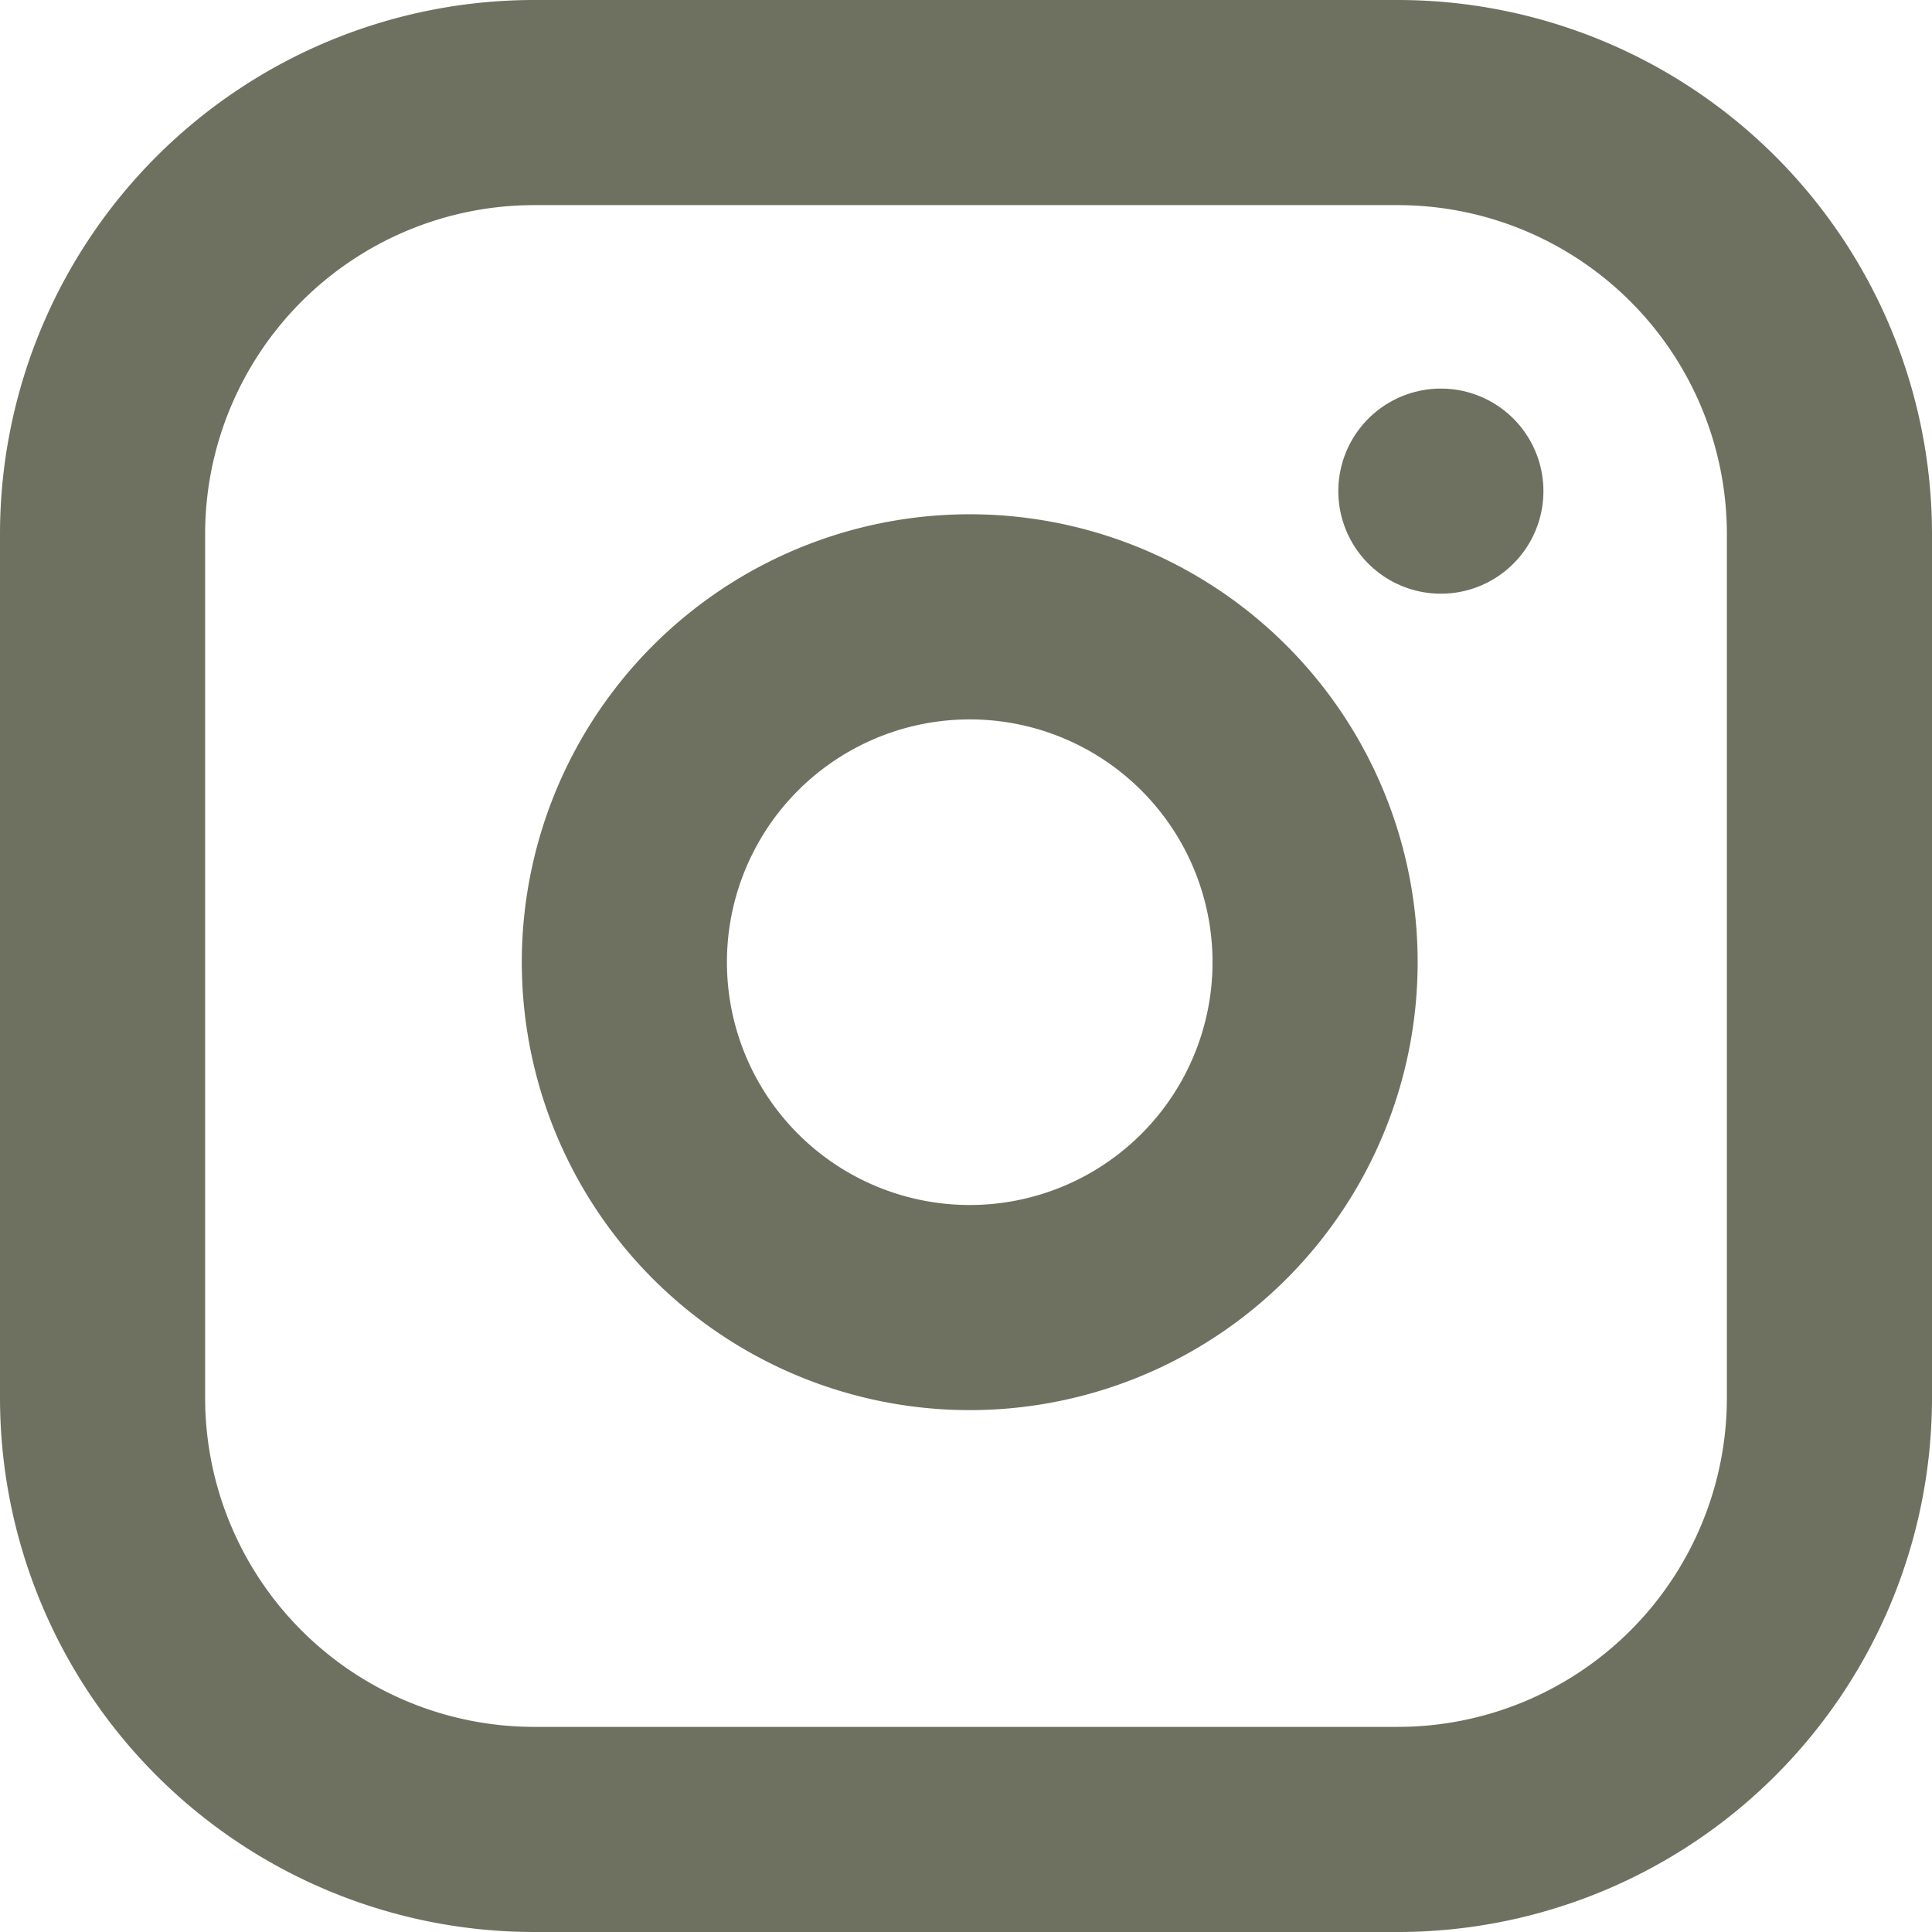
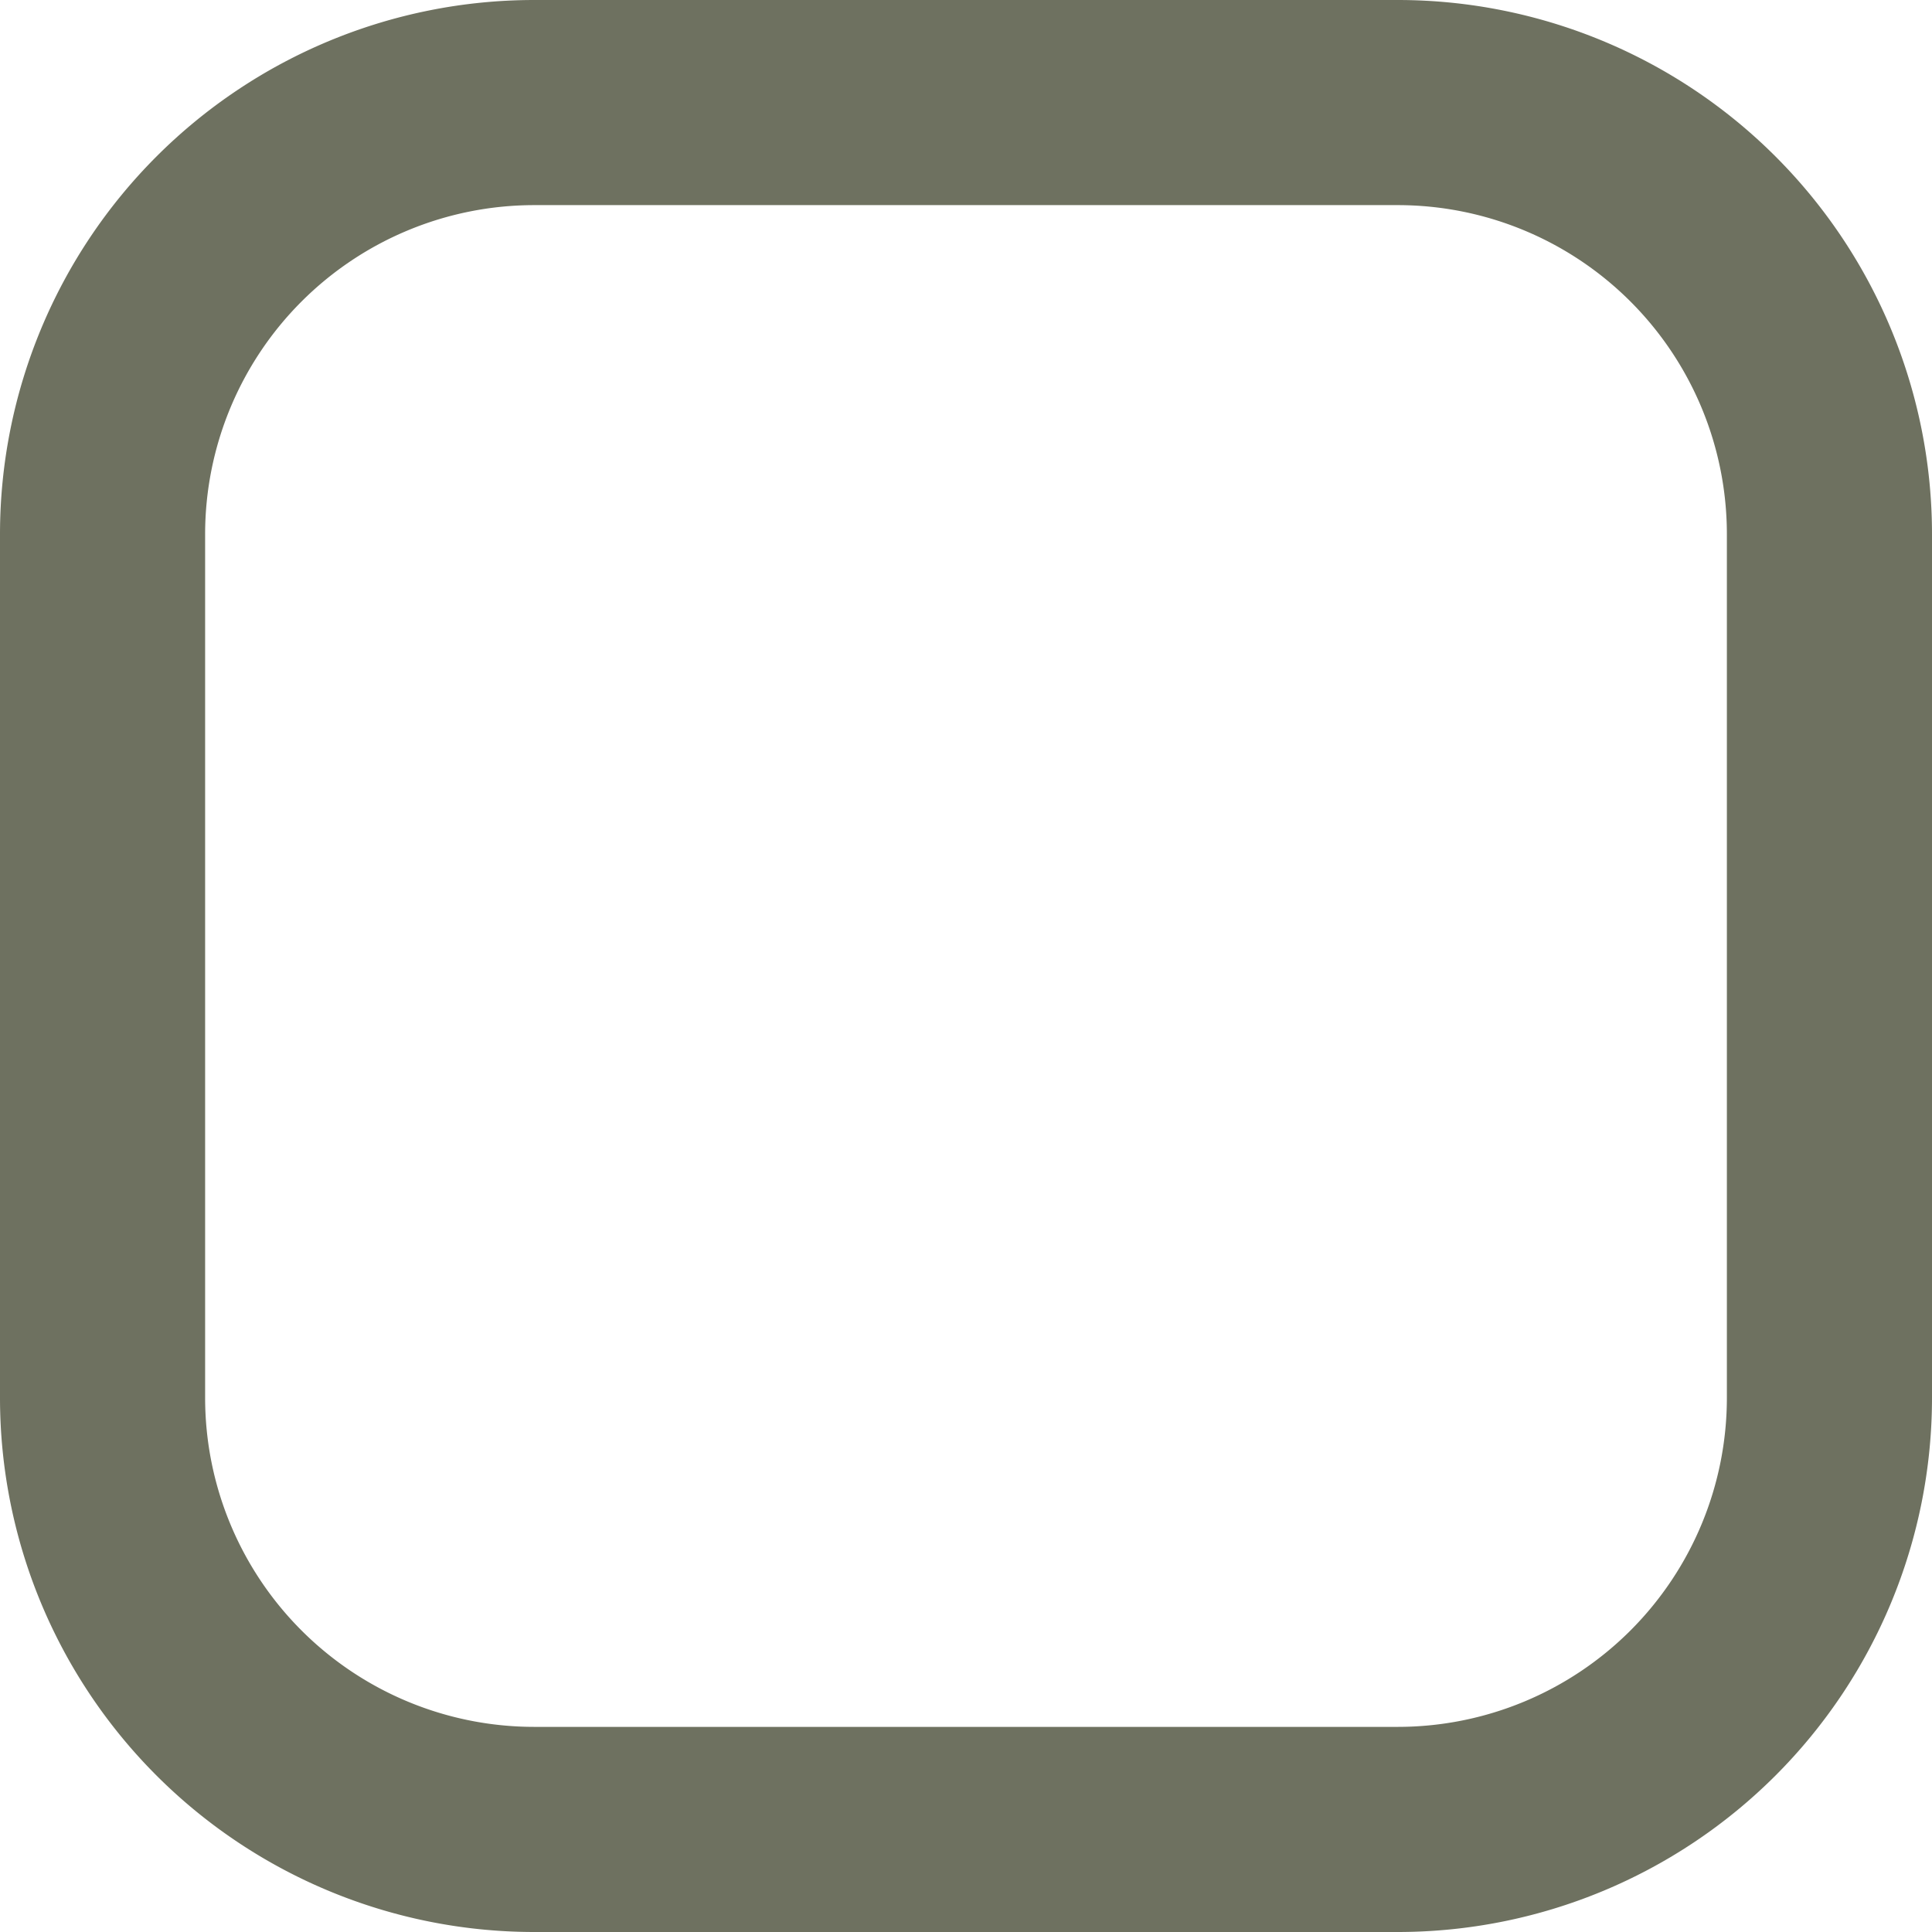
<svg xmlns="http://www.w3.org/2000/svg" width="28.256" height="28.256" viewBox="0 0 28.256 28.256">
  <g id="Icon_feather-instagram" data-name="Icon feather-instagram" transform="translate(1.5 1.5)">
    <path id="Path_81" data-name="Path 81" d="M9.314,3H21.942a6.314,6.314,0,0,1,6.314,6.314V21.942a6.314,6.314,0,0,1-6.314,6.314H9.314A6.314,6.314,0,0,1,3,21.942V9.314A6.314,6.314,0,0,1,9.314,3Z" transform="translate(-3 -3)" fill="none" stroke="#6e7160" stroke-linecap="round" stroke-linejoin="round" stroke-width="3" />
-     <path id="Path_82" data-name="Path 82" d="M22.113,16.245a5.051,5.051,0,1,1-4.256-4.256,5.051,5.051,0,0,1,4.256,4.256Z" transform="translate(-4.434 -4.413)" fill="none" stroke="#6e7160" stroke-linecap="round" stroke-linejoin="round" stroke-width="3" />
-     <path id="Path_83" data-name="Path 83" d="M26.25,9.75h0" transform="translate(-6.677 -4.067)" fill="none" stroke="#6e7160" stroke-linecap="round" stroke-linejoin="round" stroke-width="3" />
  </g>
</svg>